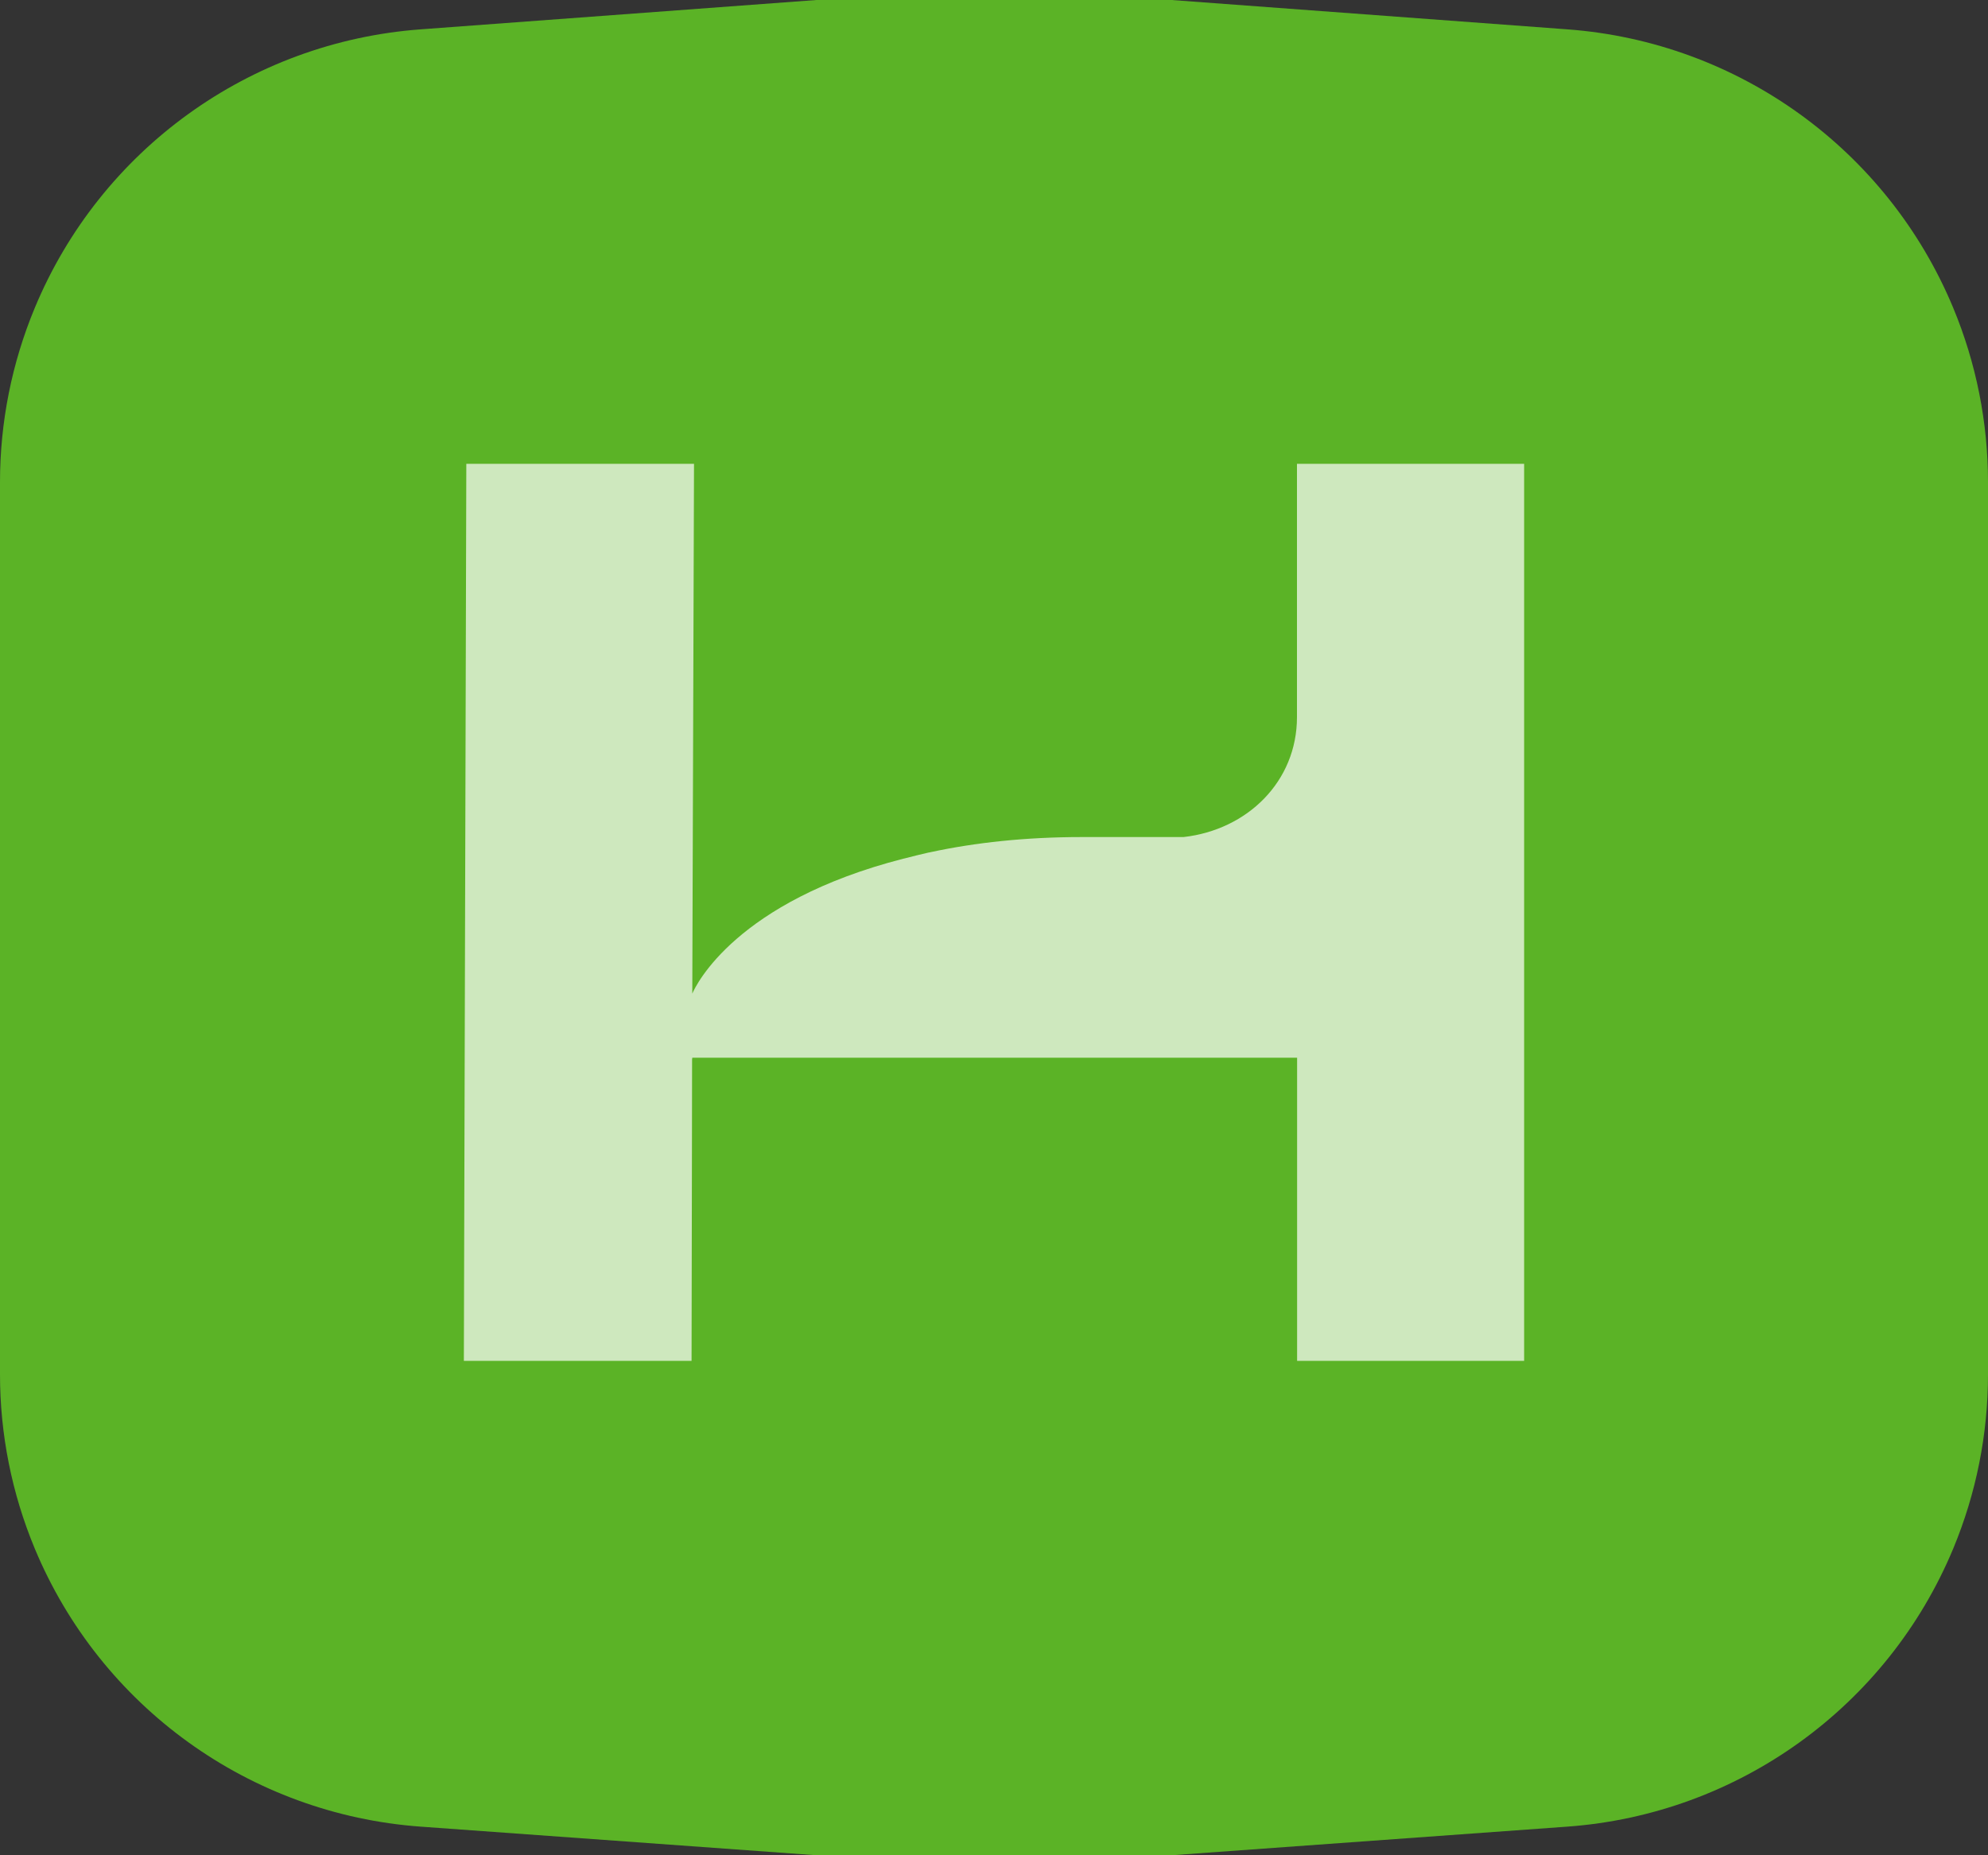
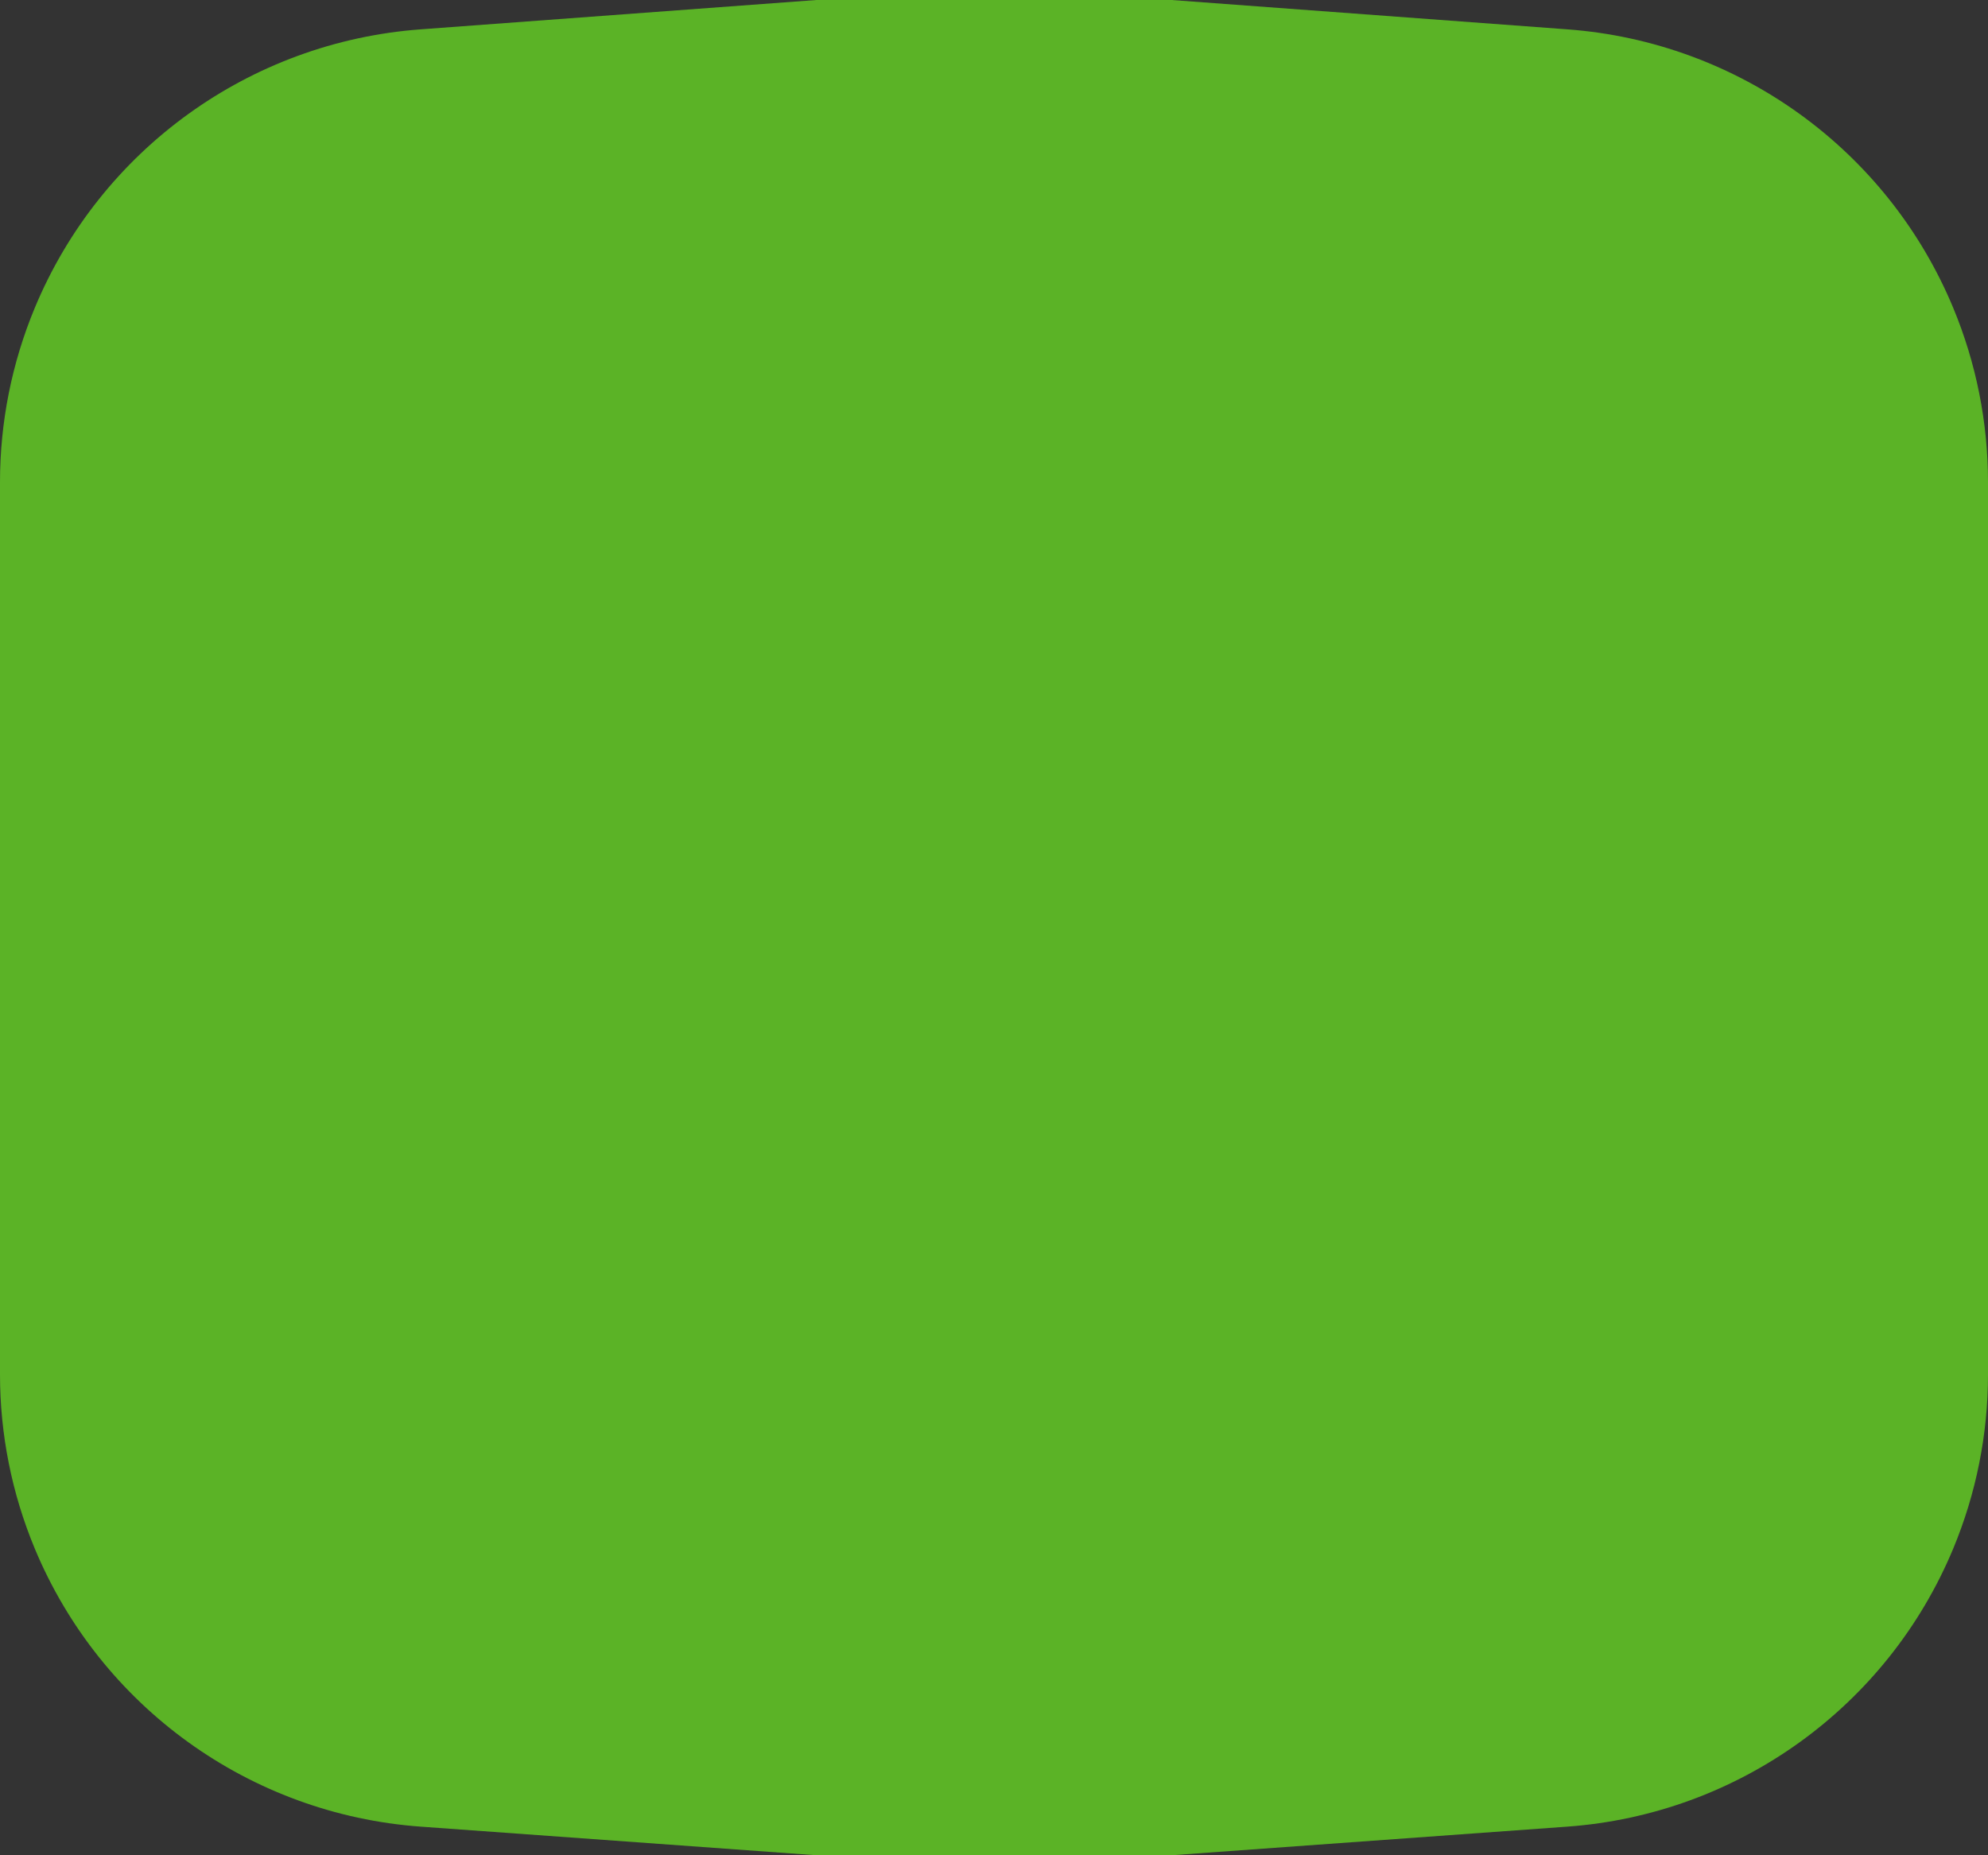
<svg xmlns="http://www.w3.org/2000/svg" width="30" height="28" viewBox="0 0 30 28" fill="none">
  <rect x="0" y="0" width="30" height="28" fill="#333333" stroke="none" />
  <path d="M0 7.277V20.744C0 21.645 0.178 22.538 0.524 23.37C1.517 25.757 3.77 27.381 6.348 27.568L12.321 28H17.679L23.651 27.568C26.23 27.381 28.483 25.757 29.476 23.37C29.822 22.538 30 21.645 30 20.744V7.277C30 6.374 29.822 5.48 29.475 4.646C28.483 2.26 26.232 0.634 23.654 0.443L17.679 0H12.321L6.346 0.443C3.768 0.634 1.517 2.26 0.525 4.646C0.178 5.48 0 6.374 0 7.277Z" fill="#5BB326" />
-   <path d="M23 7V20.538H19.574V15.963H10.447C10.447 15.972 10.447 15.974 10.444 15.984L10.442 17.254V17.261L10.436 20.538H7L7.037 7H10.473L10.447 14.996C10.502 14.867 11.106 13.607 13.634 12.959L13.653 12.955C13.77 12.925 13.886 12.895 14.012 12.867C14.023 12.865 14.034 12.864 14.043 12.861C14.718 12.716 15.477 12.633 16.326 12.633H17.86C18.824 12.524 19.572 11.794 19.572 10.823V7H23Z" fill="white" fill-opacity="0.7" />
</svg>